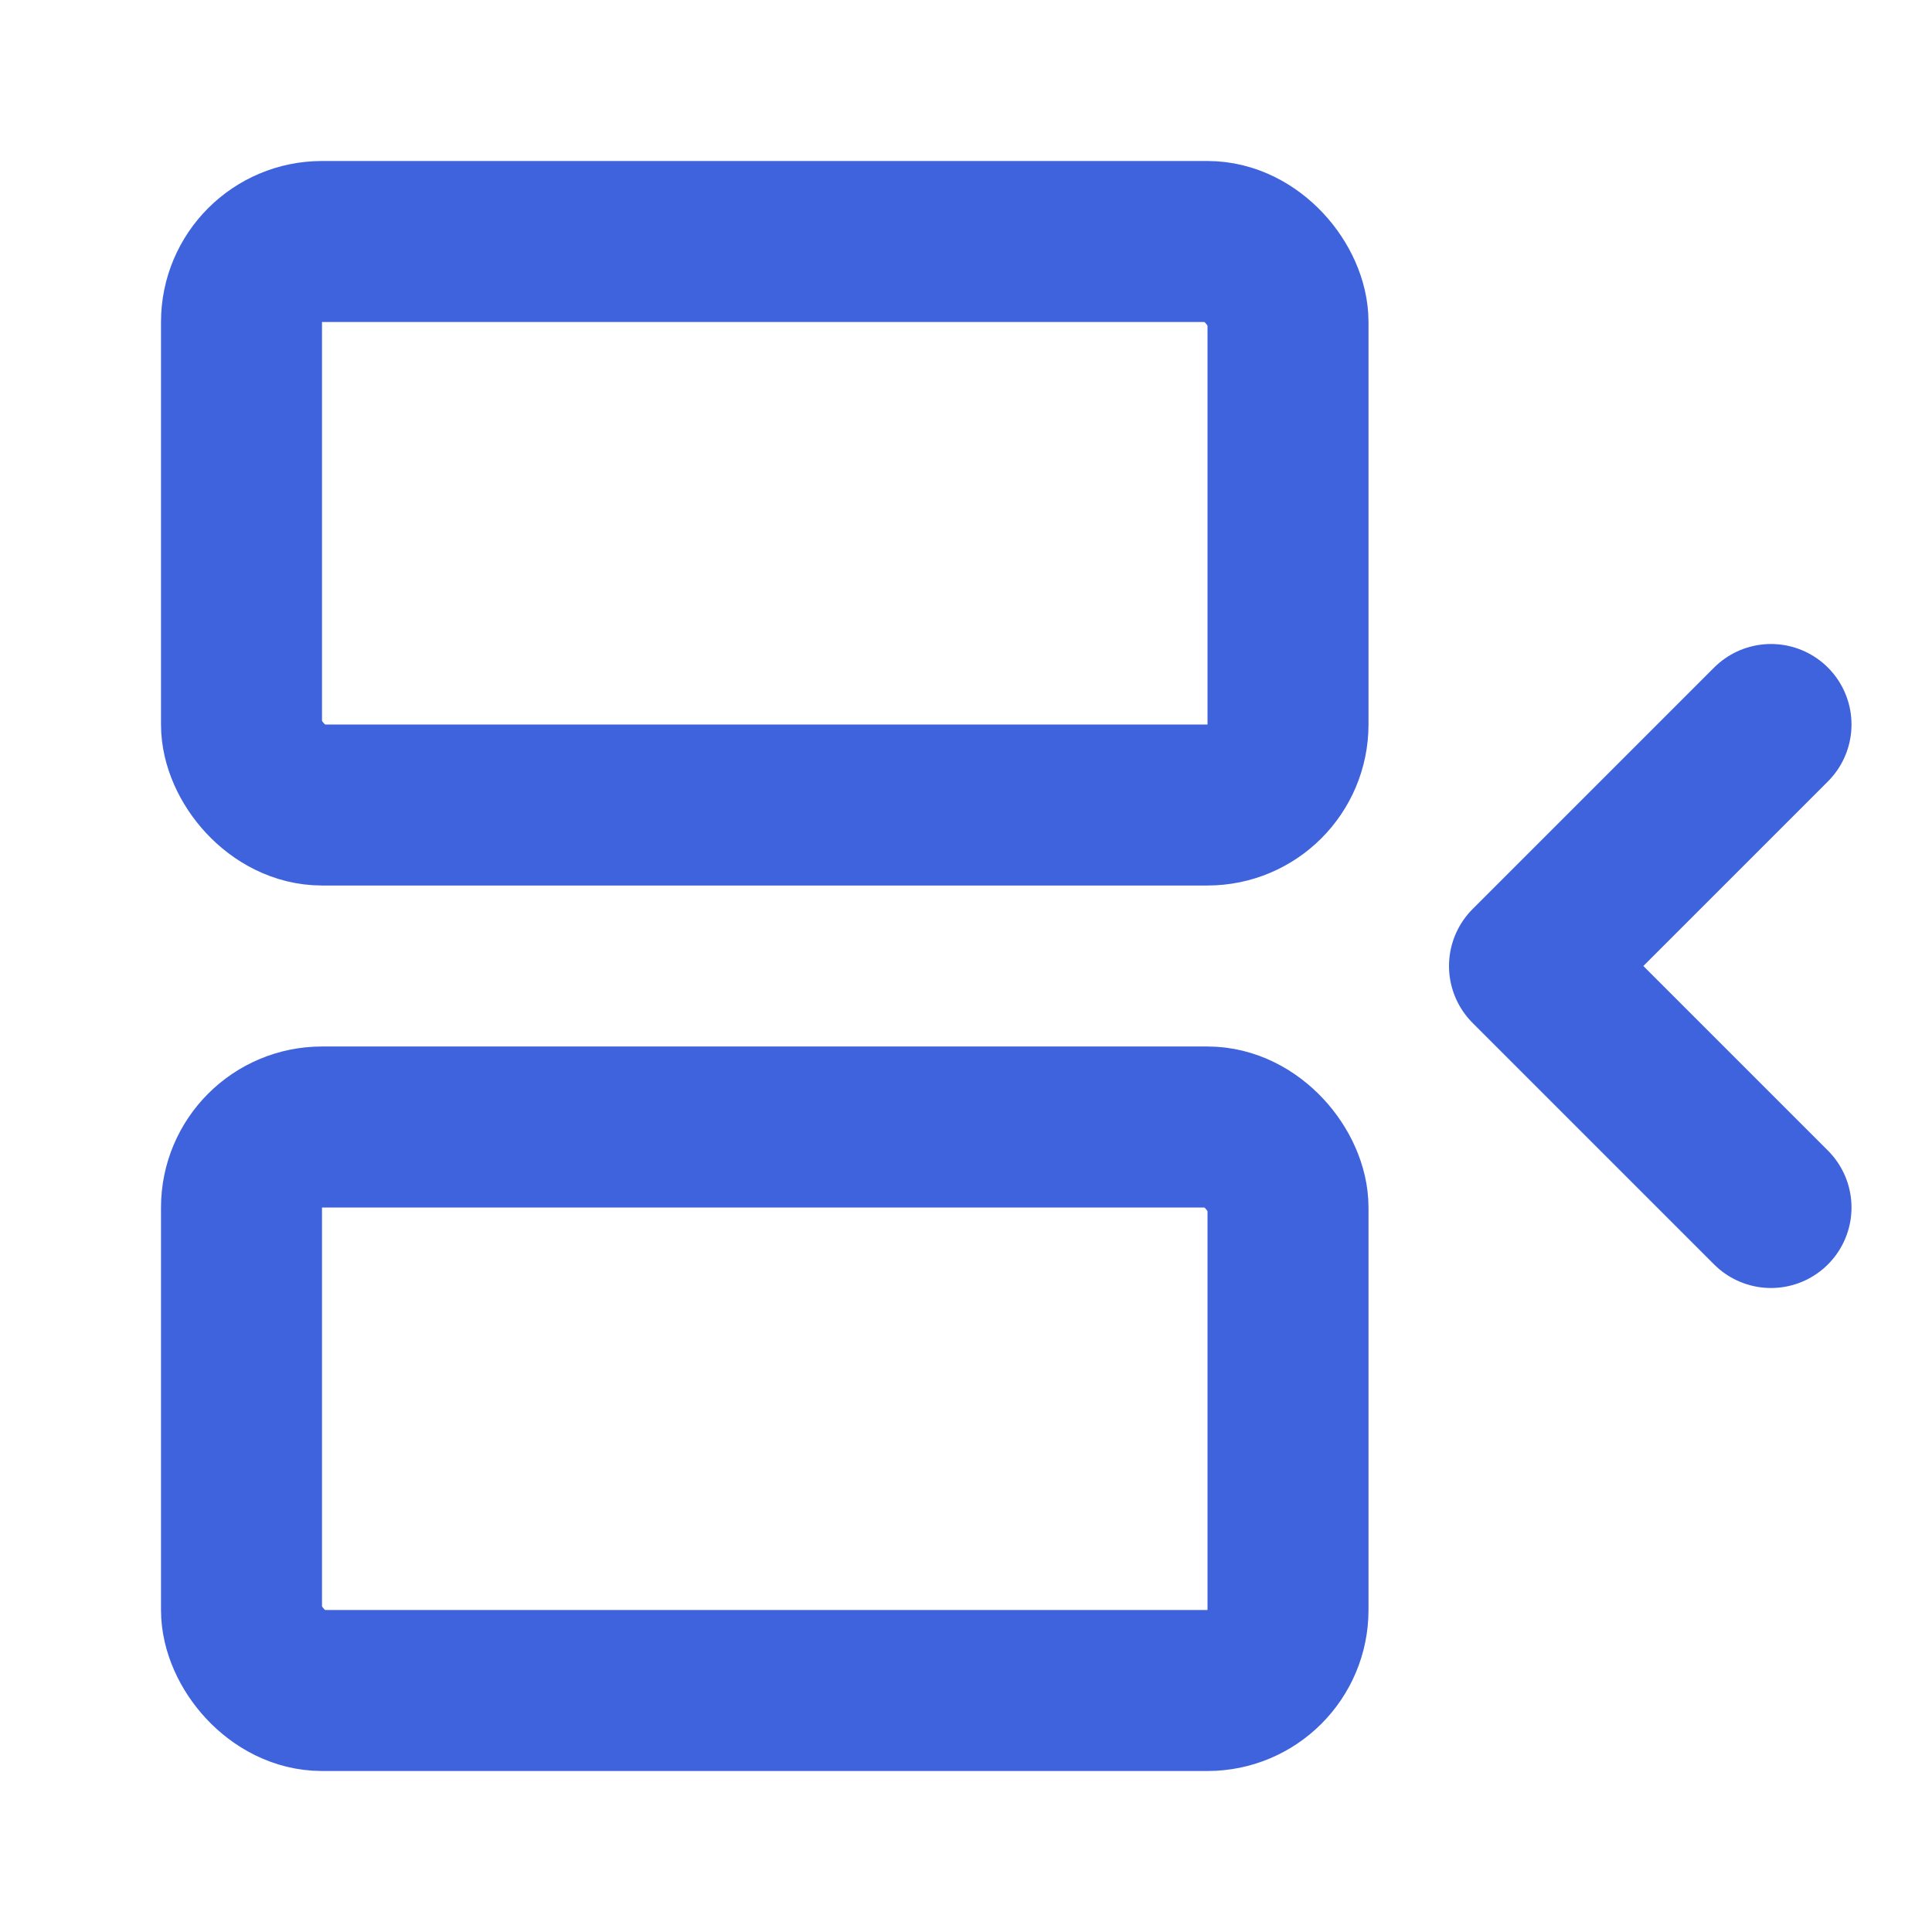
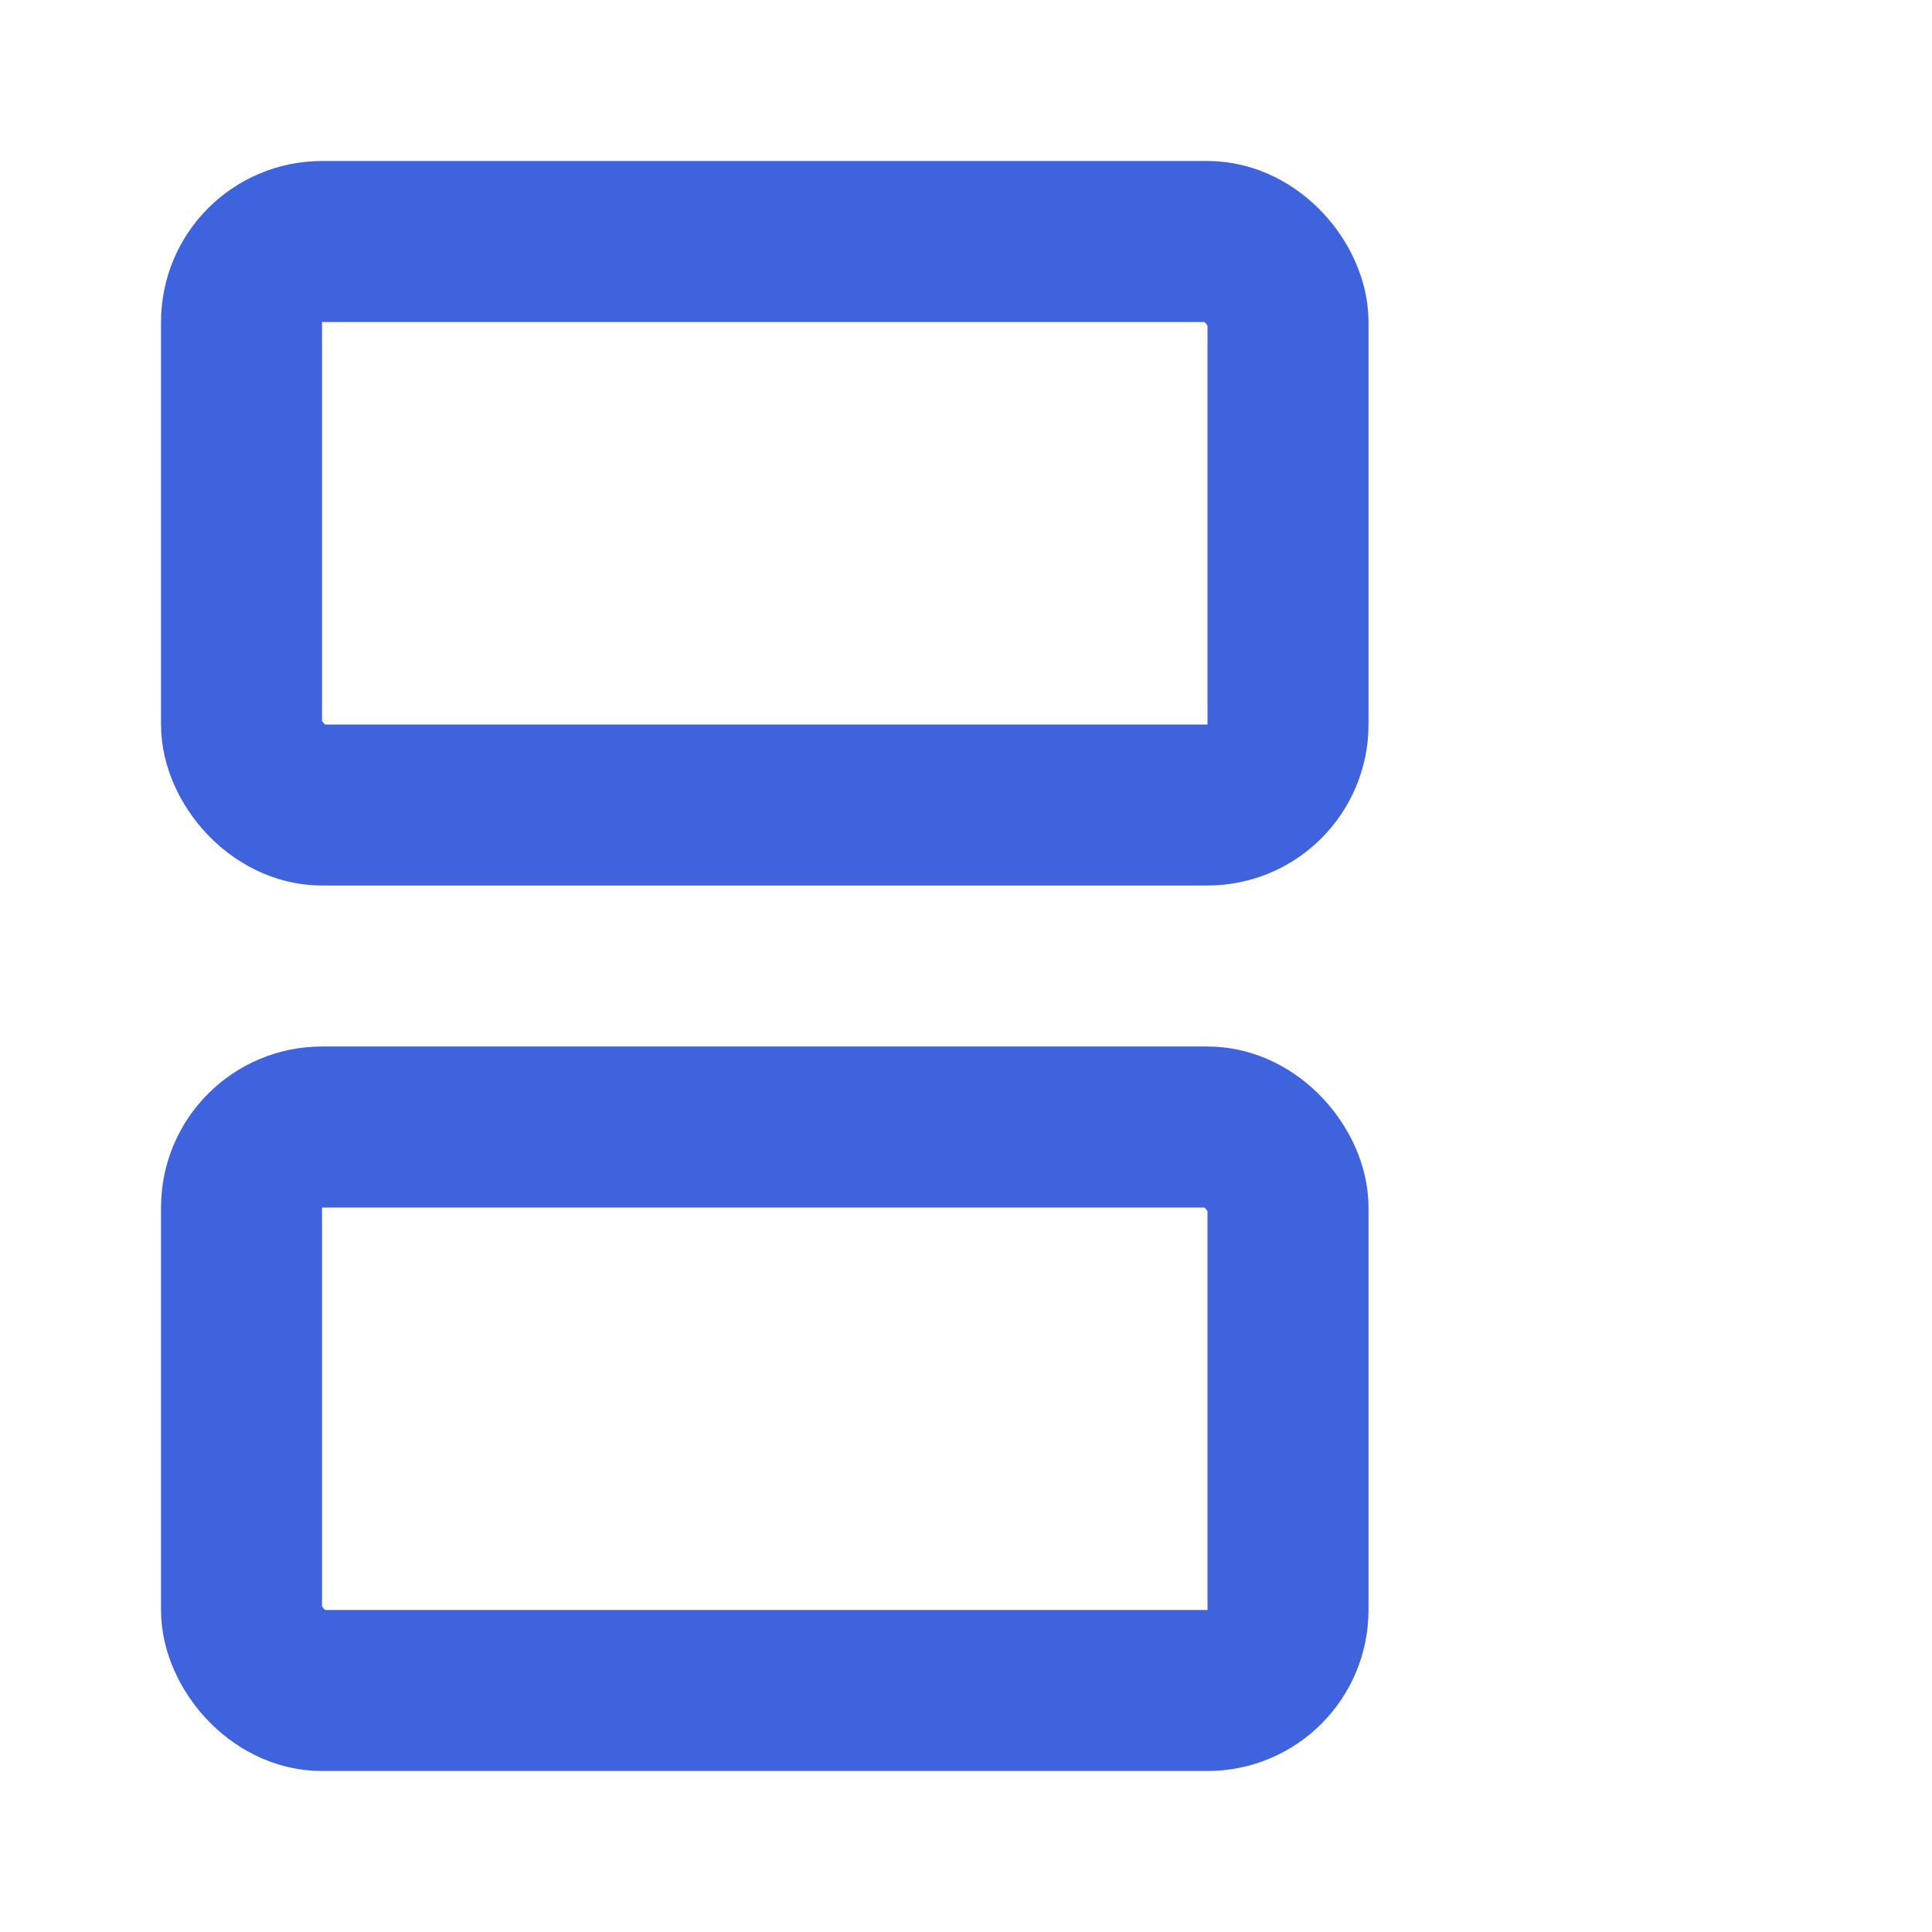
<svg xmlns="http://www.w3.org/2000/svg" width="24" height="24" viewBox="0 0 24 24" fill="none" stroke="#3E63DD" stroke-width="2" stroke-linecap="round" stroke-linejoin="round" class="lucide lucide-between-horizontal-end-icon lucide-between-horizontal-end">
  <rect width="13" height="7" x="3" y="3" rx="1" />
-   <path d="m22 15-3-3 3-3" />
  <rect width="13" height="7" x="3" y="14" rx="1" />
</svg>